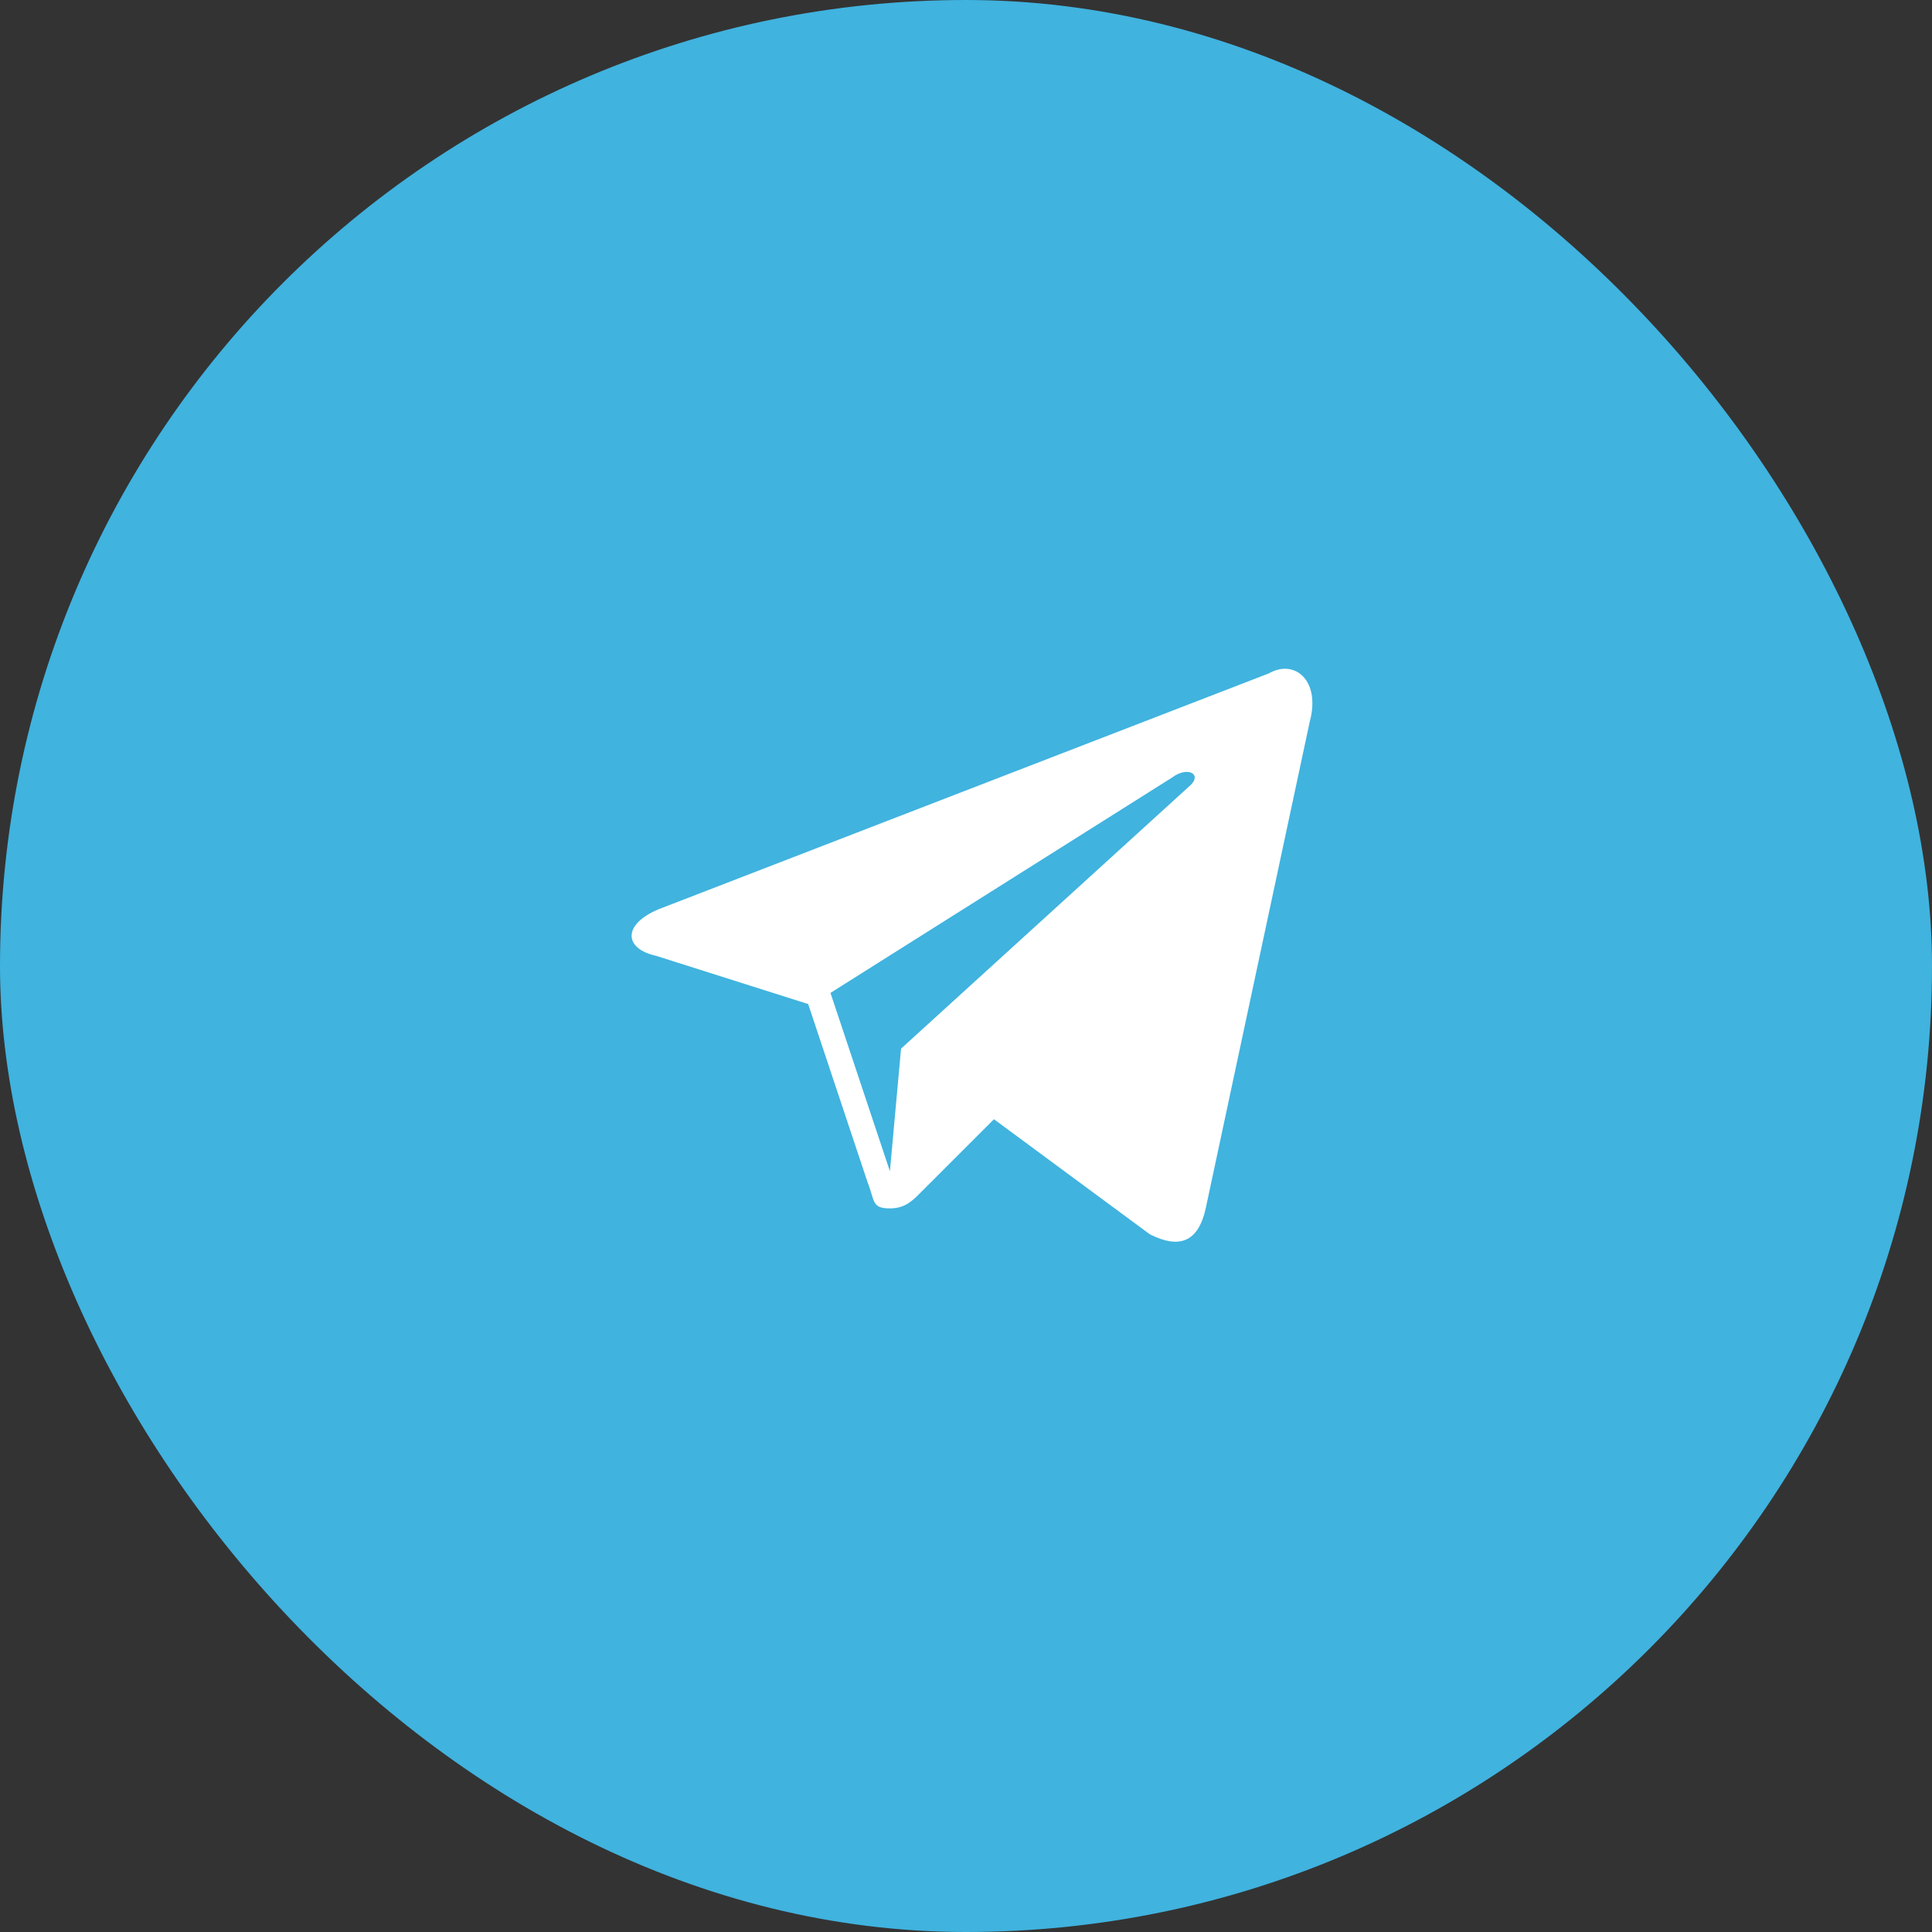
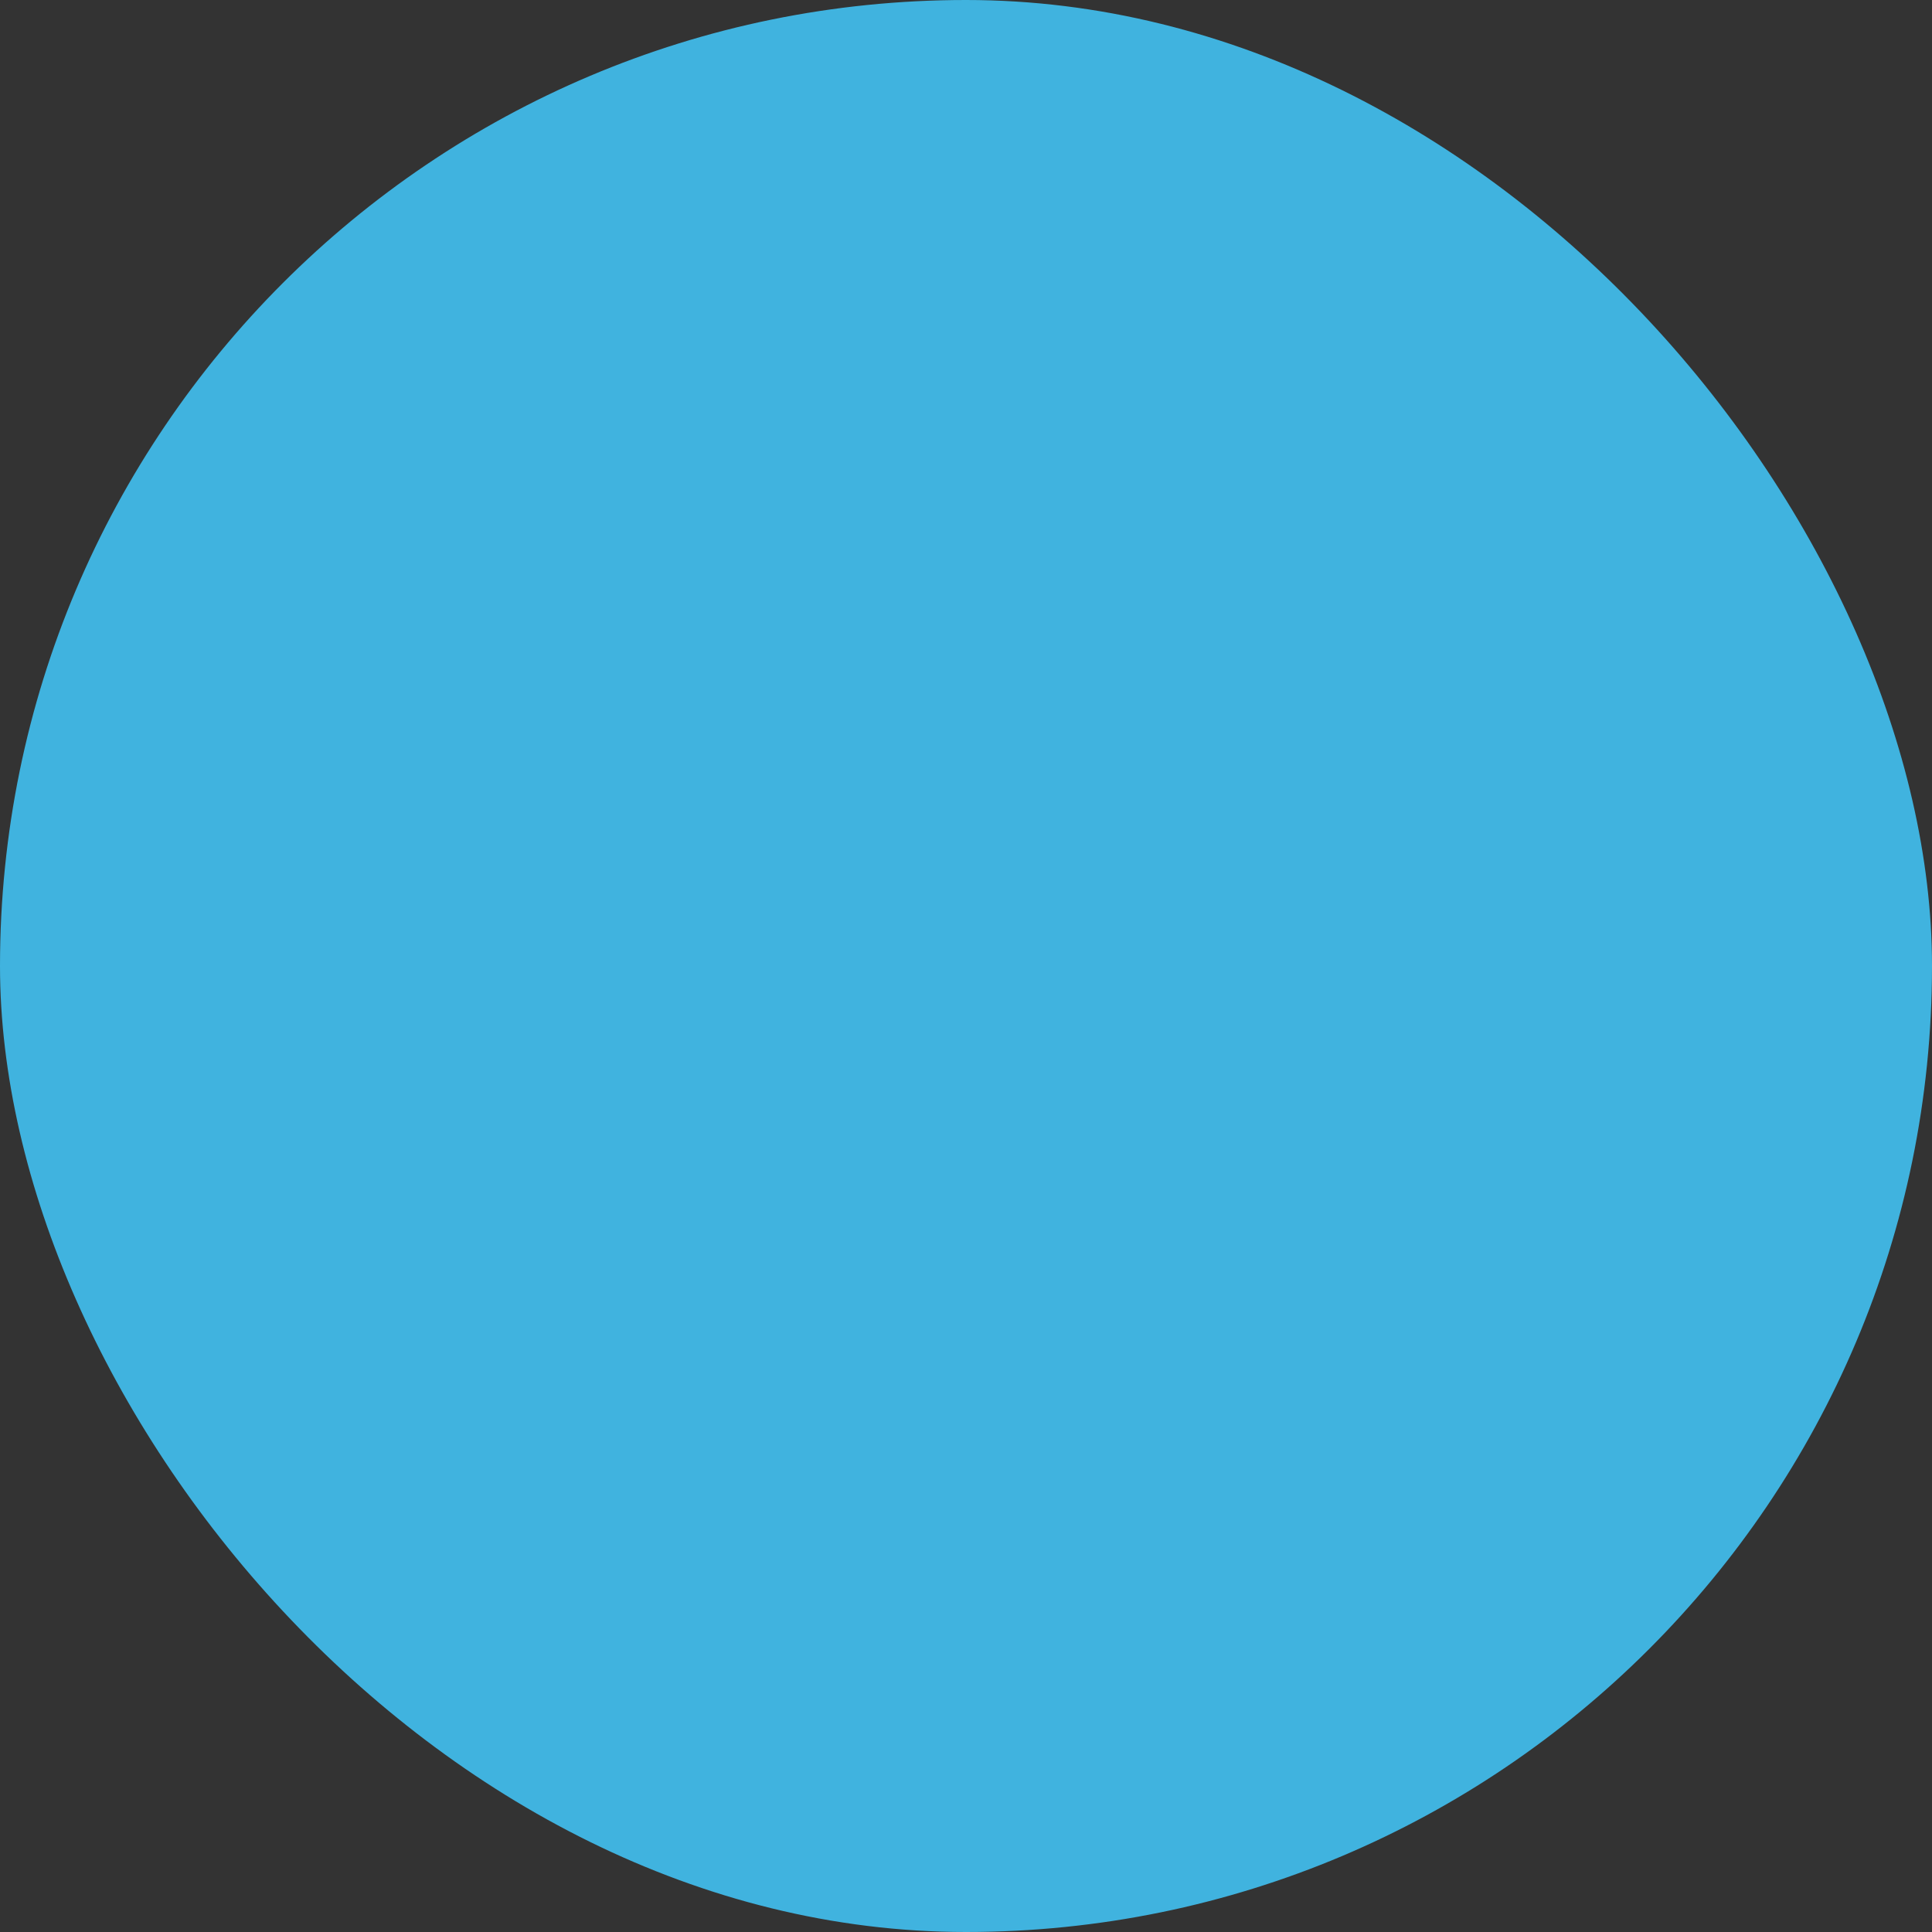
<svg xmlns="http://www.w3.org/2000/svg" width="52" height="52" viewBox="0 0 52 52" fill="none">
  <rect x="0" y="0" width="52" height="52" fill="#333333" stroke="none" />
  <rect width="52" height="52" rx="26" fill="#40B3DF" />
-   <path d="M34.152 18.124L17.852 24.424C16.752 24.824 16.752 25.524 17.652 25.724L21.752 27.024L23.352 31.824C23.552 32.324 23.452 32.524 23.952 32.524C24.352 32.524 24.552 32.324 24.752 32.124C24.852 32.024 25.752 31.124 26.752 30.124L30.952 33.224C31.752 33.624 32.252 33.424 32.452 32.524L35.252 19.424C35.552 18.324 34.852 17.724 34.152 18.124ZM32.052 21.124L24.252 28.224L23.952 31.524L22.352 26.724L31.552 20.924C31.952 20.624 32.352 20.824 32.052 21.124Z" fill="white" />
</svg>